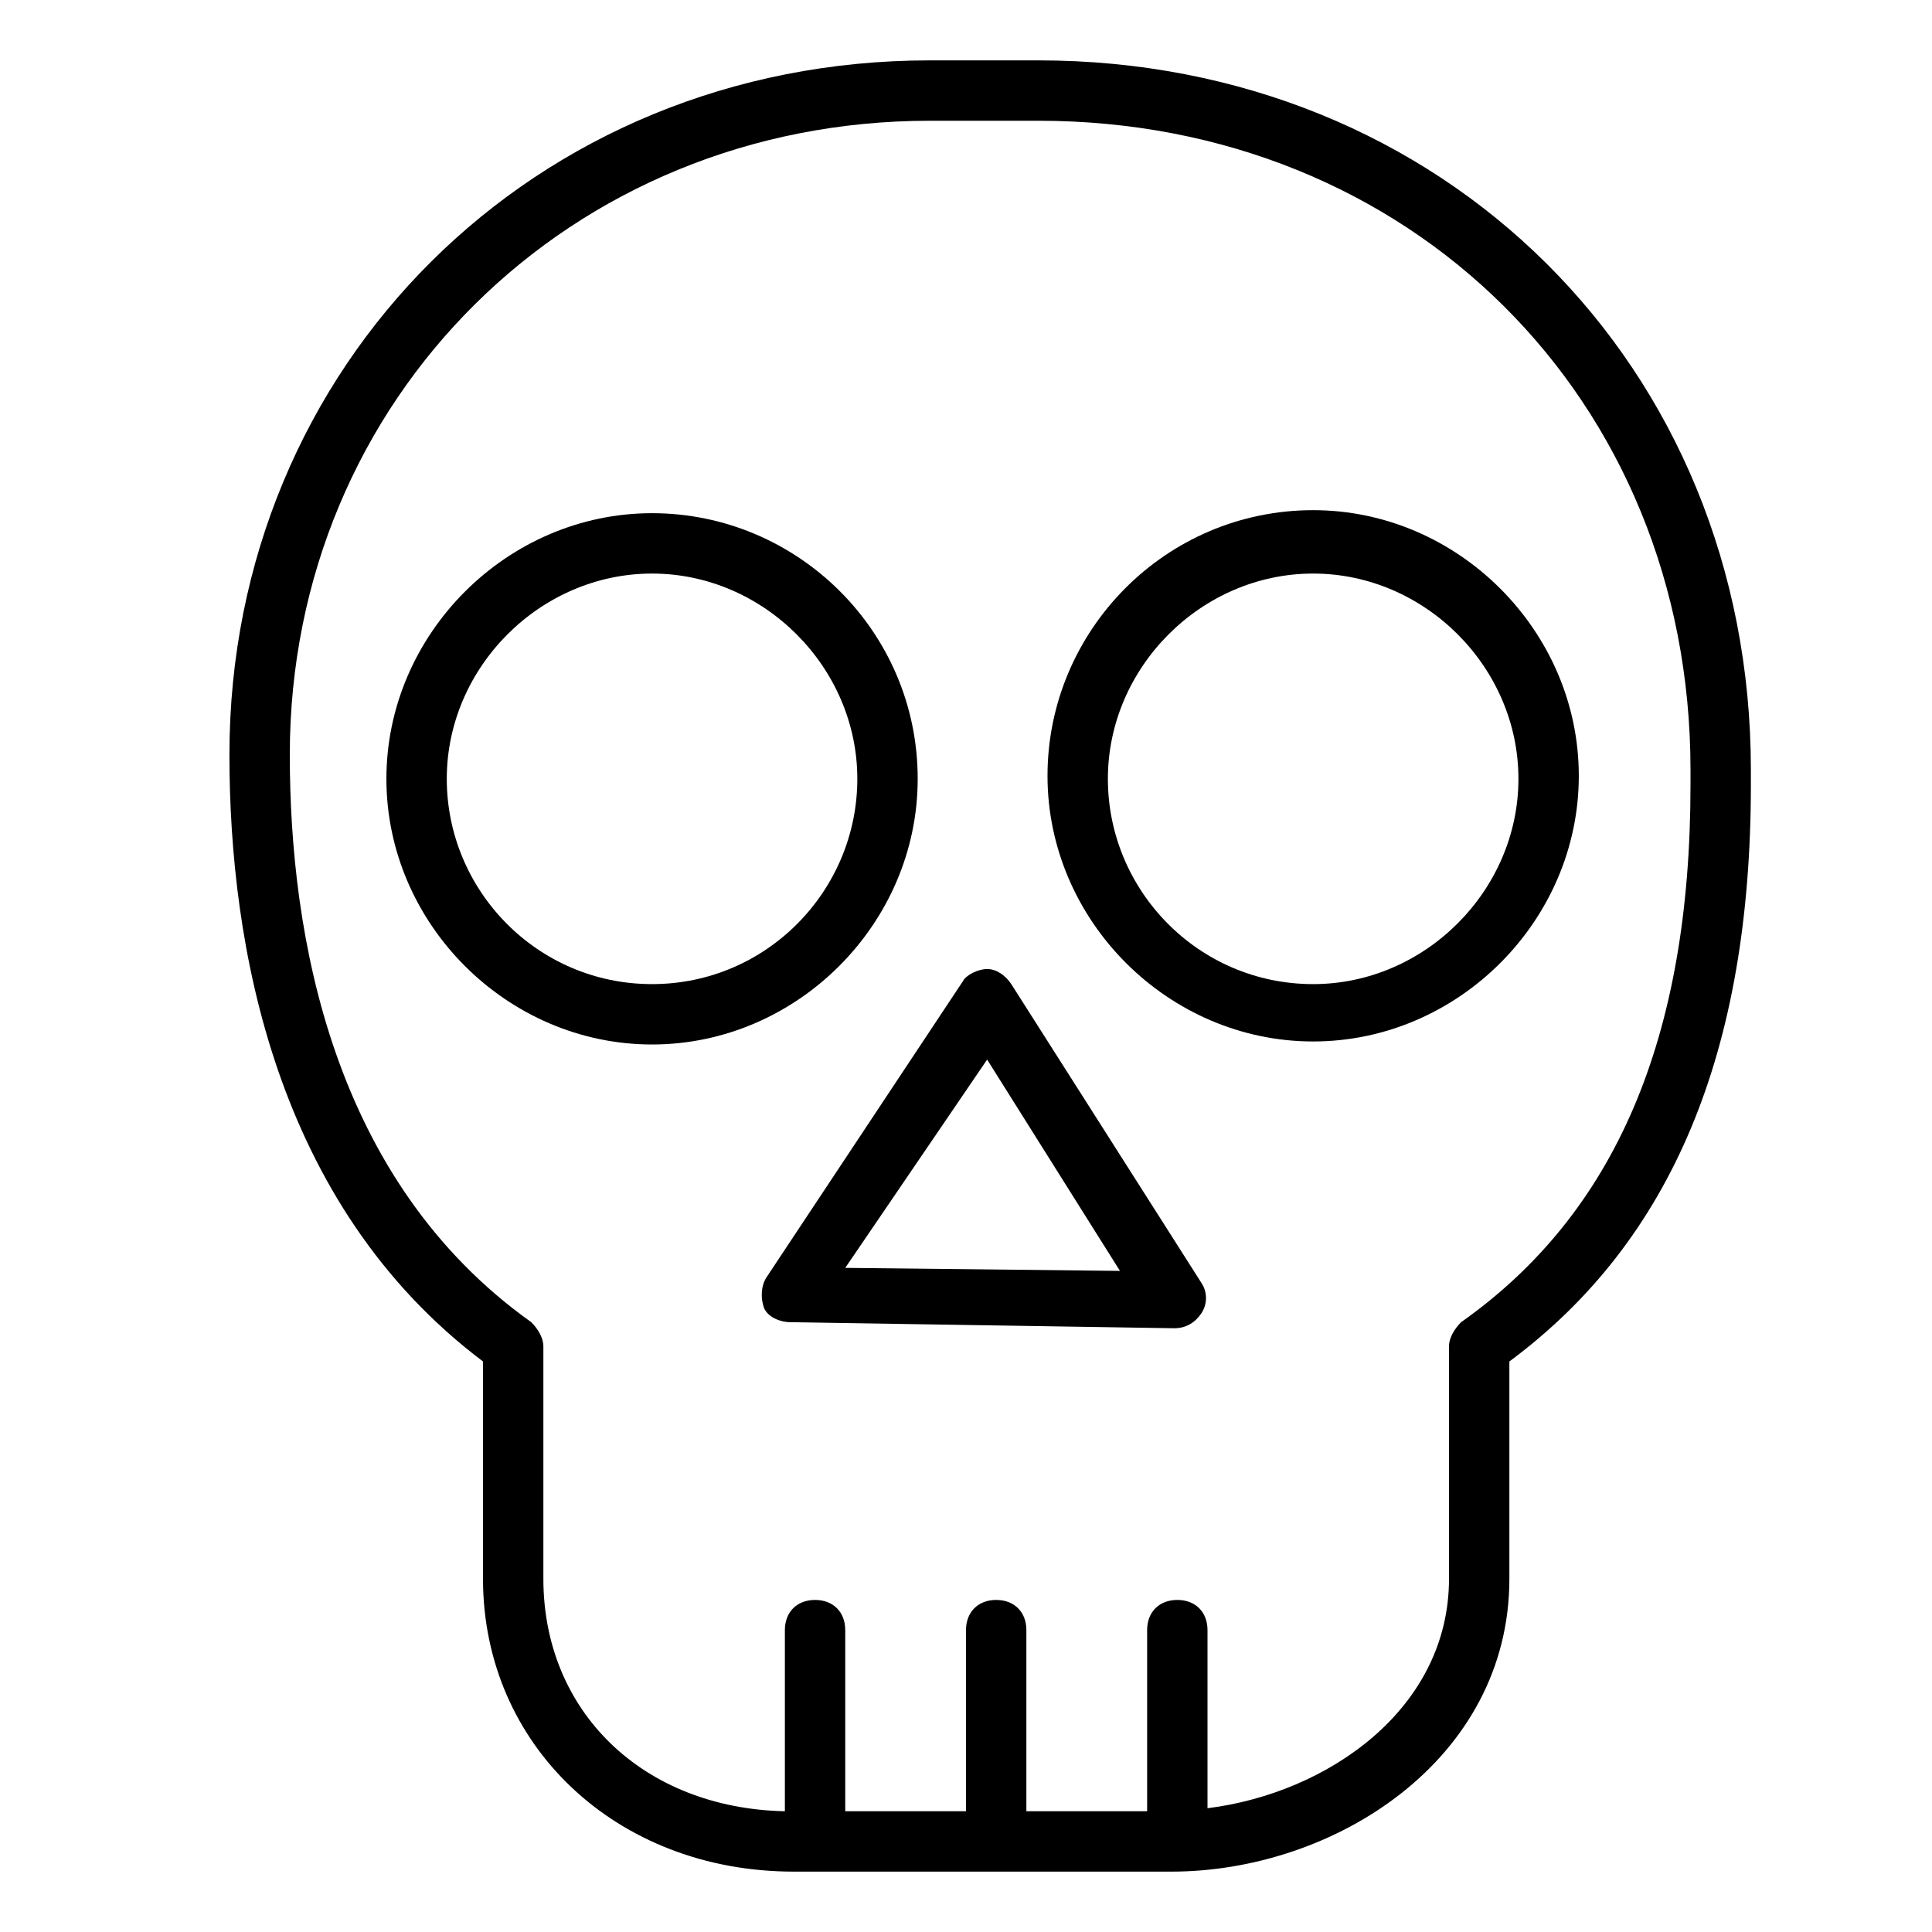
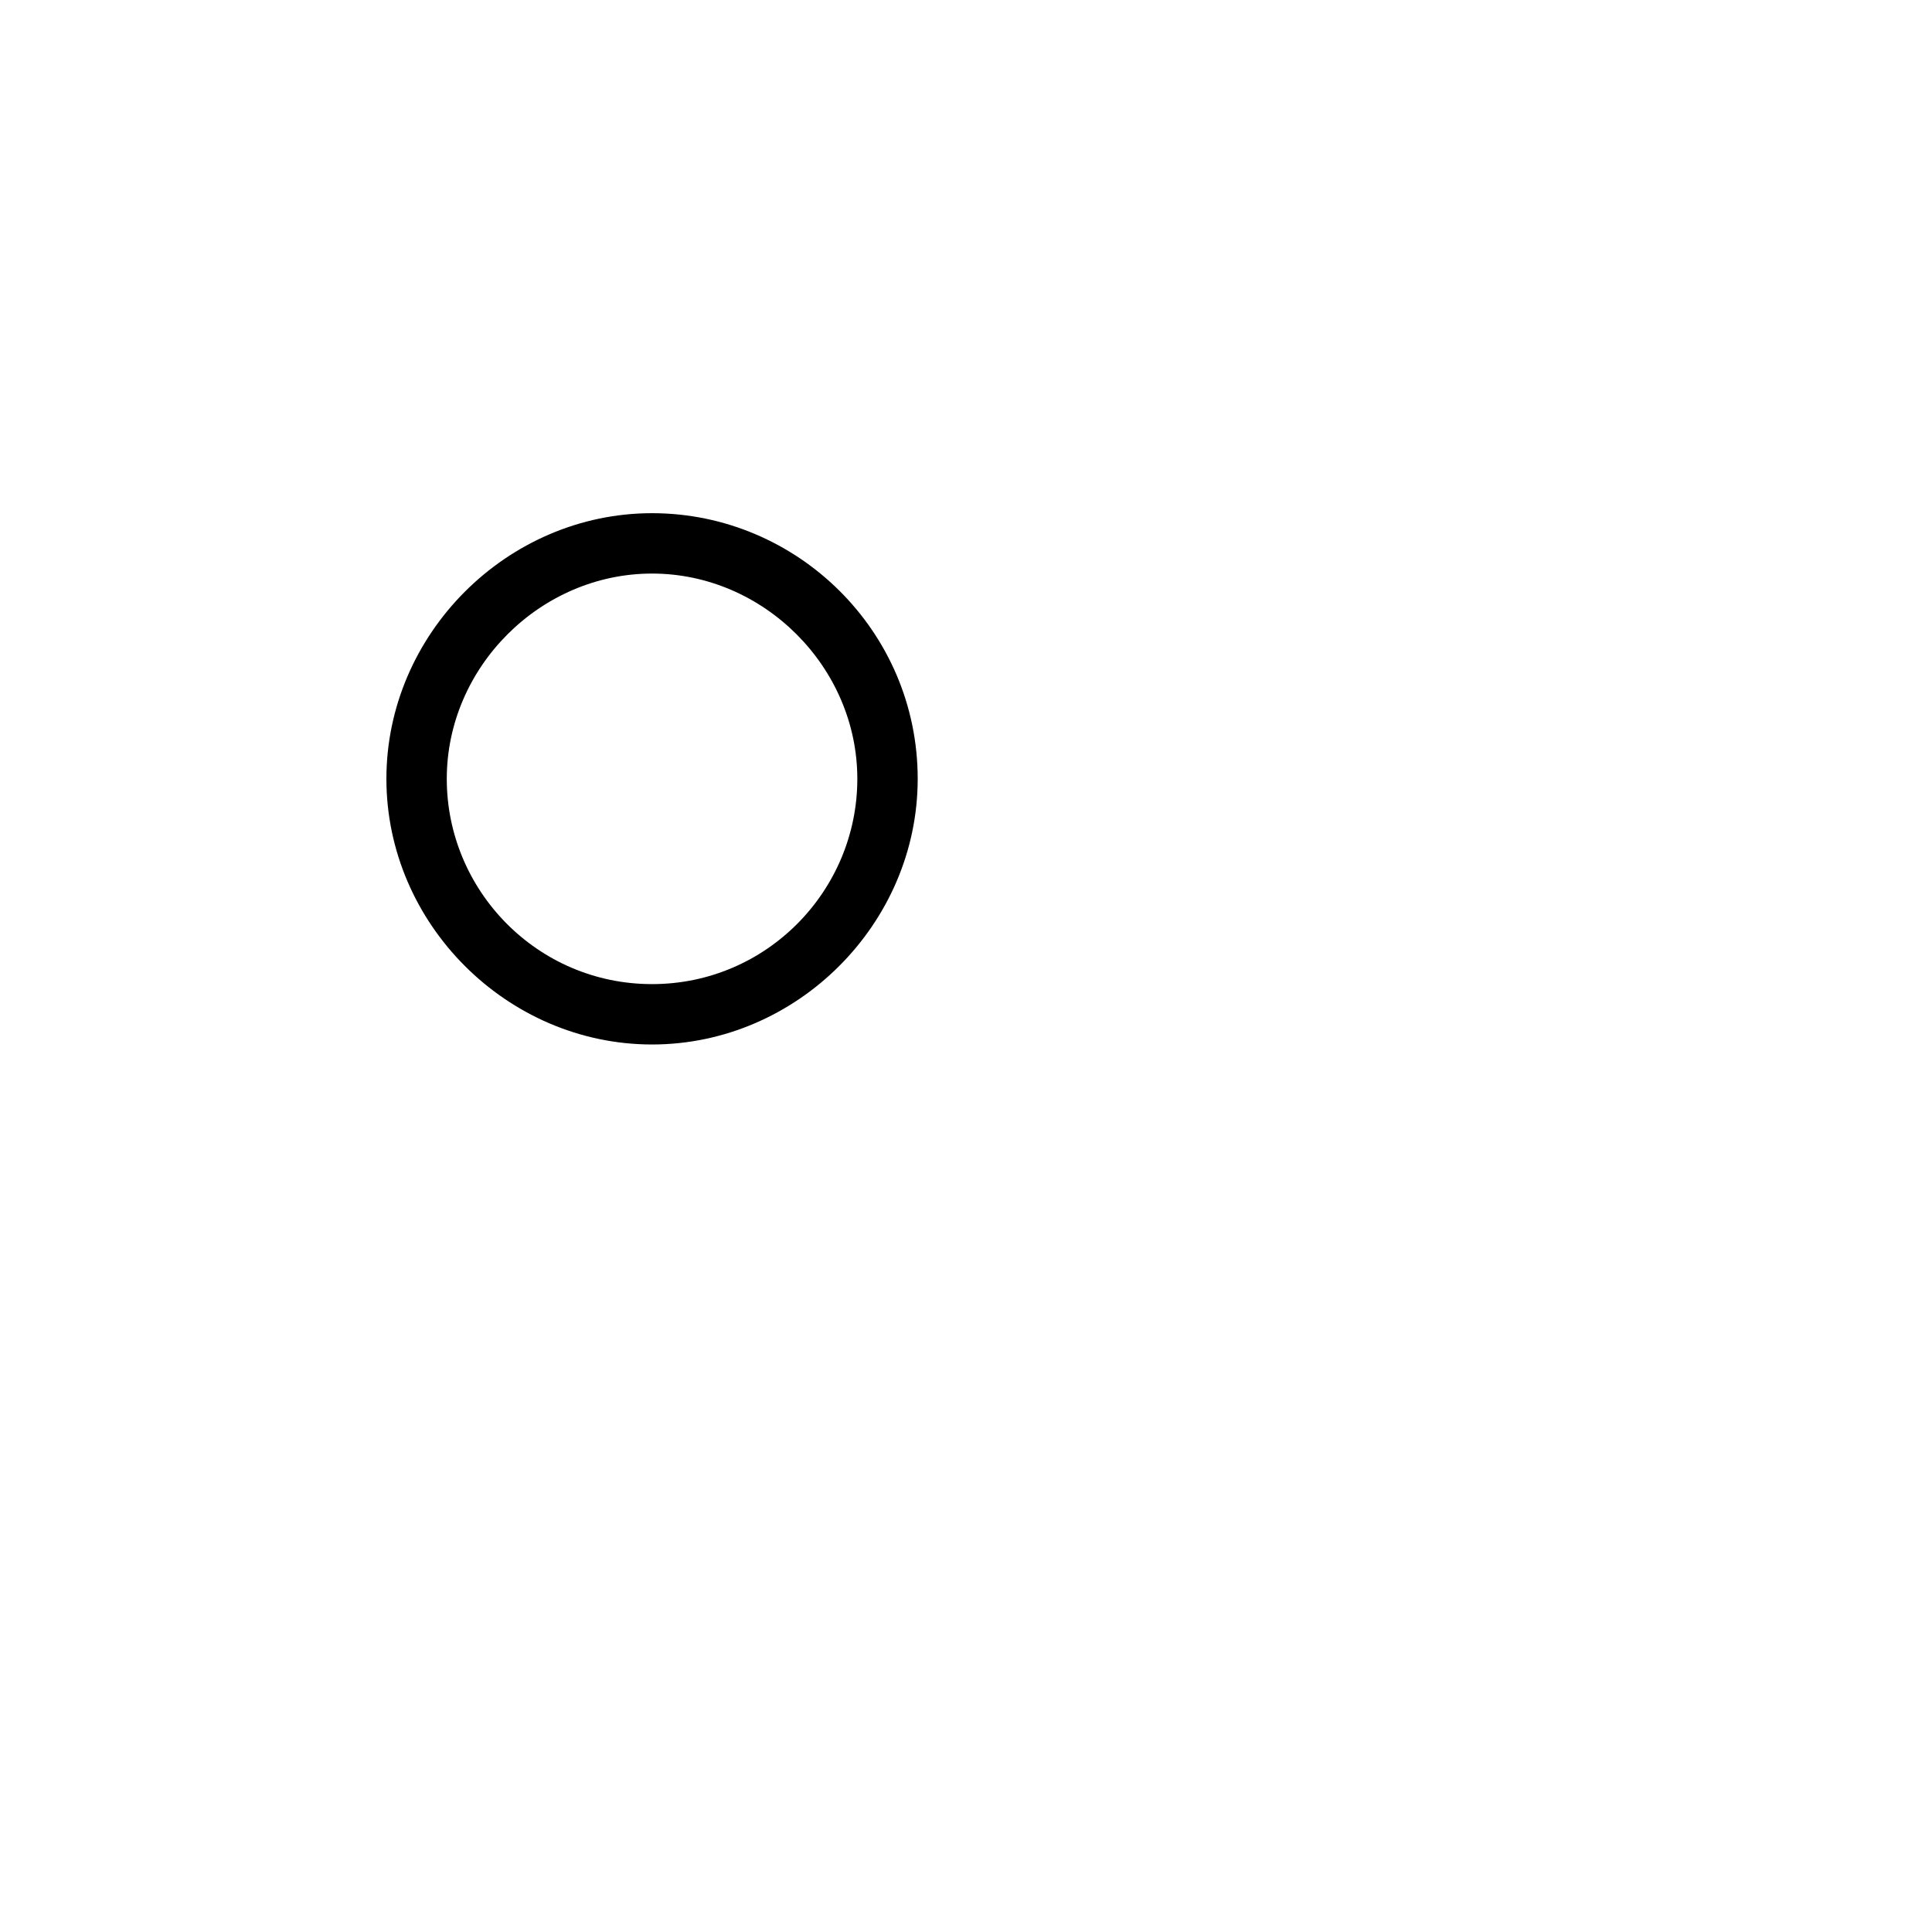
<svg xmlns="http://www.w3.org/2000/svg" enable-background="new 0 0 64 64" height="64px" id="Layer_1" version="1.1" viewBox="0 0 64 64" width="64px" xml:space="preserve">
  <g>
-     <path d="M34.4,2h-3.6C17.7,2,7.6,12.1,7.6,25c0,6.3,1.5,14.9,8.4,20.1v7.2c0,5.5,4.4,9.7,10.3,9.7h12.5c5.4,0,11.2-3.7,11.2-9.7   v-7.2c5.4-4,8-10.3,8-19.1v-0.5C58,12.1,47.8,2,34.4,2z M56,26c0,8.4-2.5,14.2-7.6,17.8C48.2,44,48,44.3,48,44.6v7.7   c0,4.3-4,7.1-8,7.6V54c0-0.6-0.4-1-1-1s-1,0.4-1,1v6h-4v-6c0-0.6-0.4-1-1-1s-1,0.4-1,1v6h-4v-6c0-0.6-0.4-1-1-1s-1,0.4-1,1v6   c-4.7-0.1-8-3.3-8-7.7v-7.7c0-0.3-0.2-0.6-0.4-0.8C11,39.1,9.6,31,9.6,25c0-11.8,9.3-21,21.2-21h3.6C46.7,4,56,13.2,56,25.5V26z" />
    <path d="M30.4,25.8c0-4.9-4-8.8-8.8-8.8s-8.8,4-8.8,8.8s4,8.8,8.8,8.8S30.4,30.6,30.4,25.8z M21.6,32.6c-3.8,0-6.8-3.1-6.8-6.8   s3.1-6.8,6.8-6.8s6.8,3.1,6.8,6.8S25.4,32.6,21.6,32.6z" />
-     <path d="M43.5,16.9c-4.9,0-8.8,4-8.8,8.8s4,8.8,8.8,8.8s8.8-4,8.8-8.8S48.3,16.9,43.5,16.9z M43.5,32.6c-3.8,0-6.8-3.1-6.8-6.8   s3.1-6.8,6.8-6.8s6.8,3.1,6.8,6.8S47.2,32.6,43.5,32.6z" />
-     <path d="M33.5,32.6c-0.2-0.3-0.5-0.5-0.8-0.5c-0.3,0-0.7,0.2-0.8,0.4l-6.5,9.8c-0.2,0.3-0.2,0.7-0.1,1s0.5,0.5,0.9,0.5L38.9,44   c0,0,0,0,0,0c0.4,0,0.7-0.2,0.9-0.5c0.2-0.3,0.2-0.7,0-1L33.5,32.6z M28,42l4.7-6.9l4.4,7L28,42z" />
  </g>
</svg>